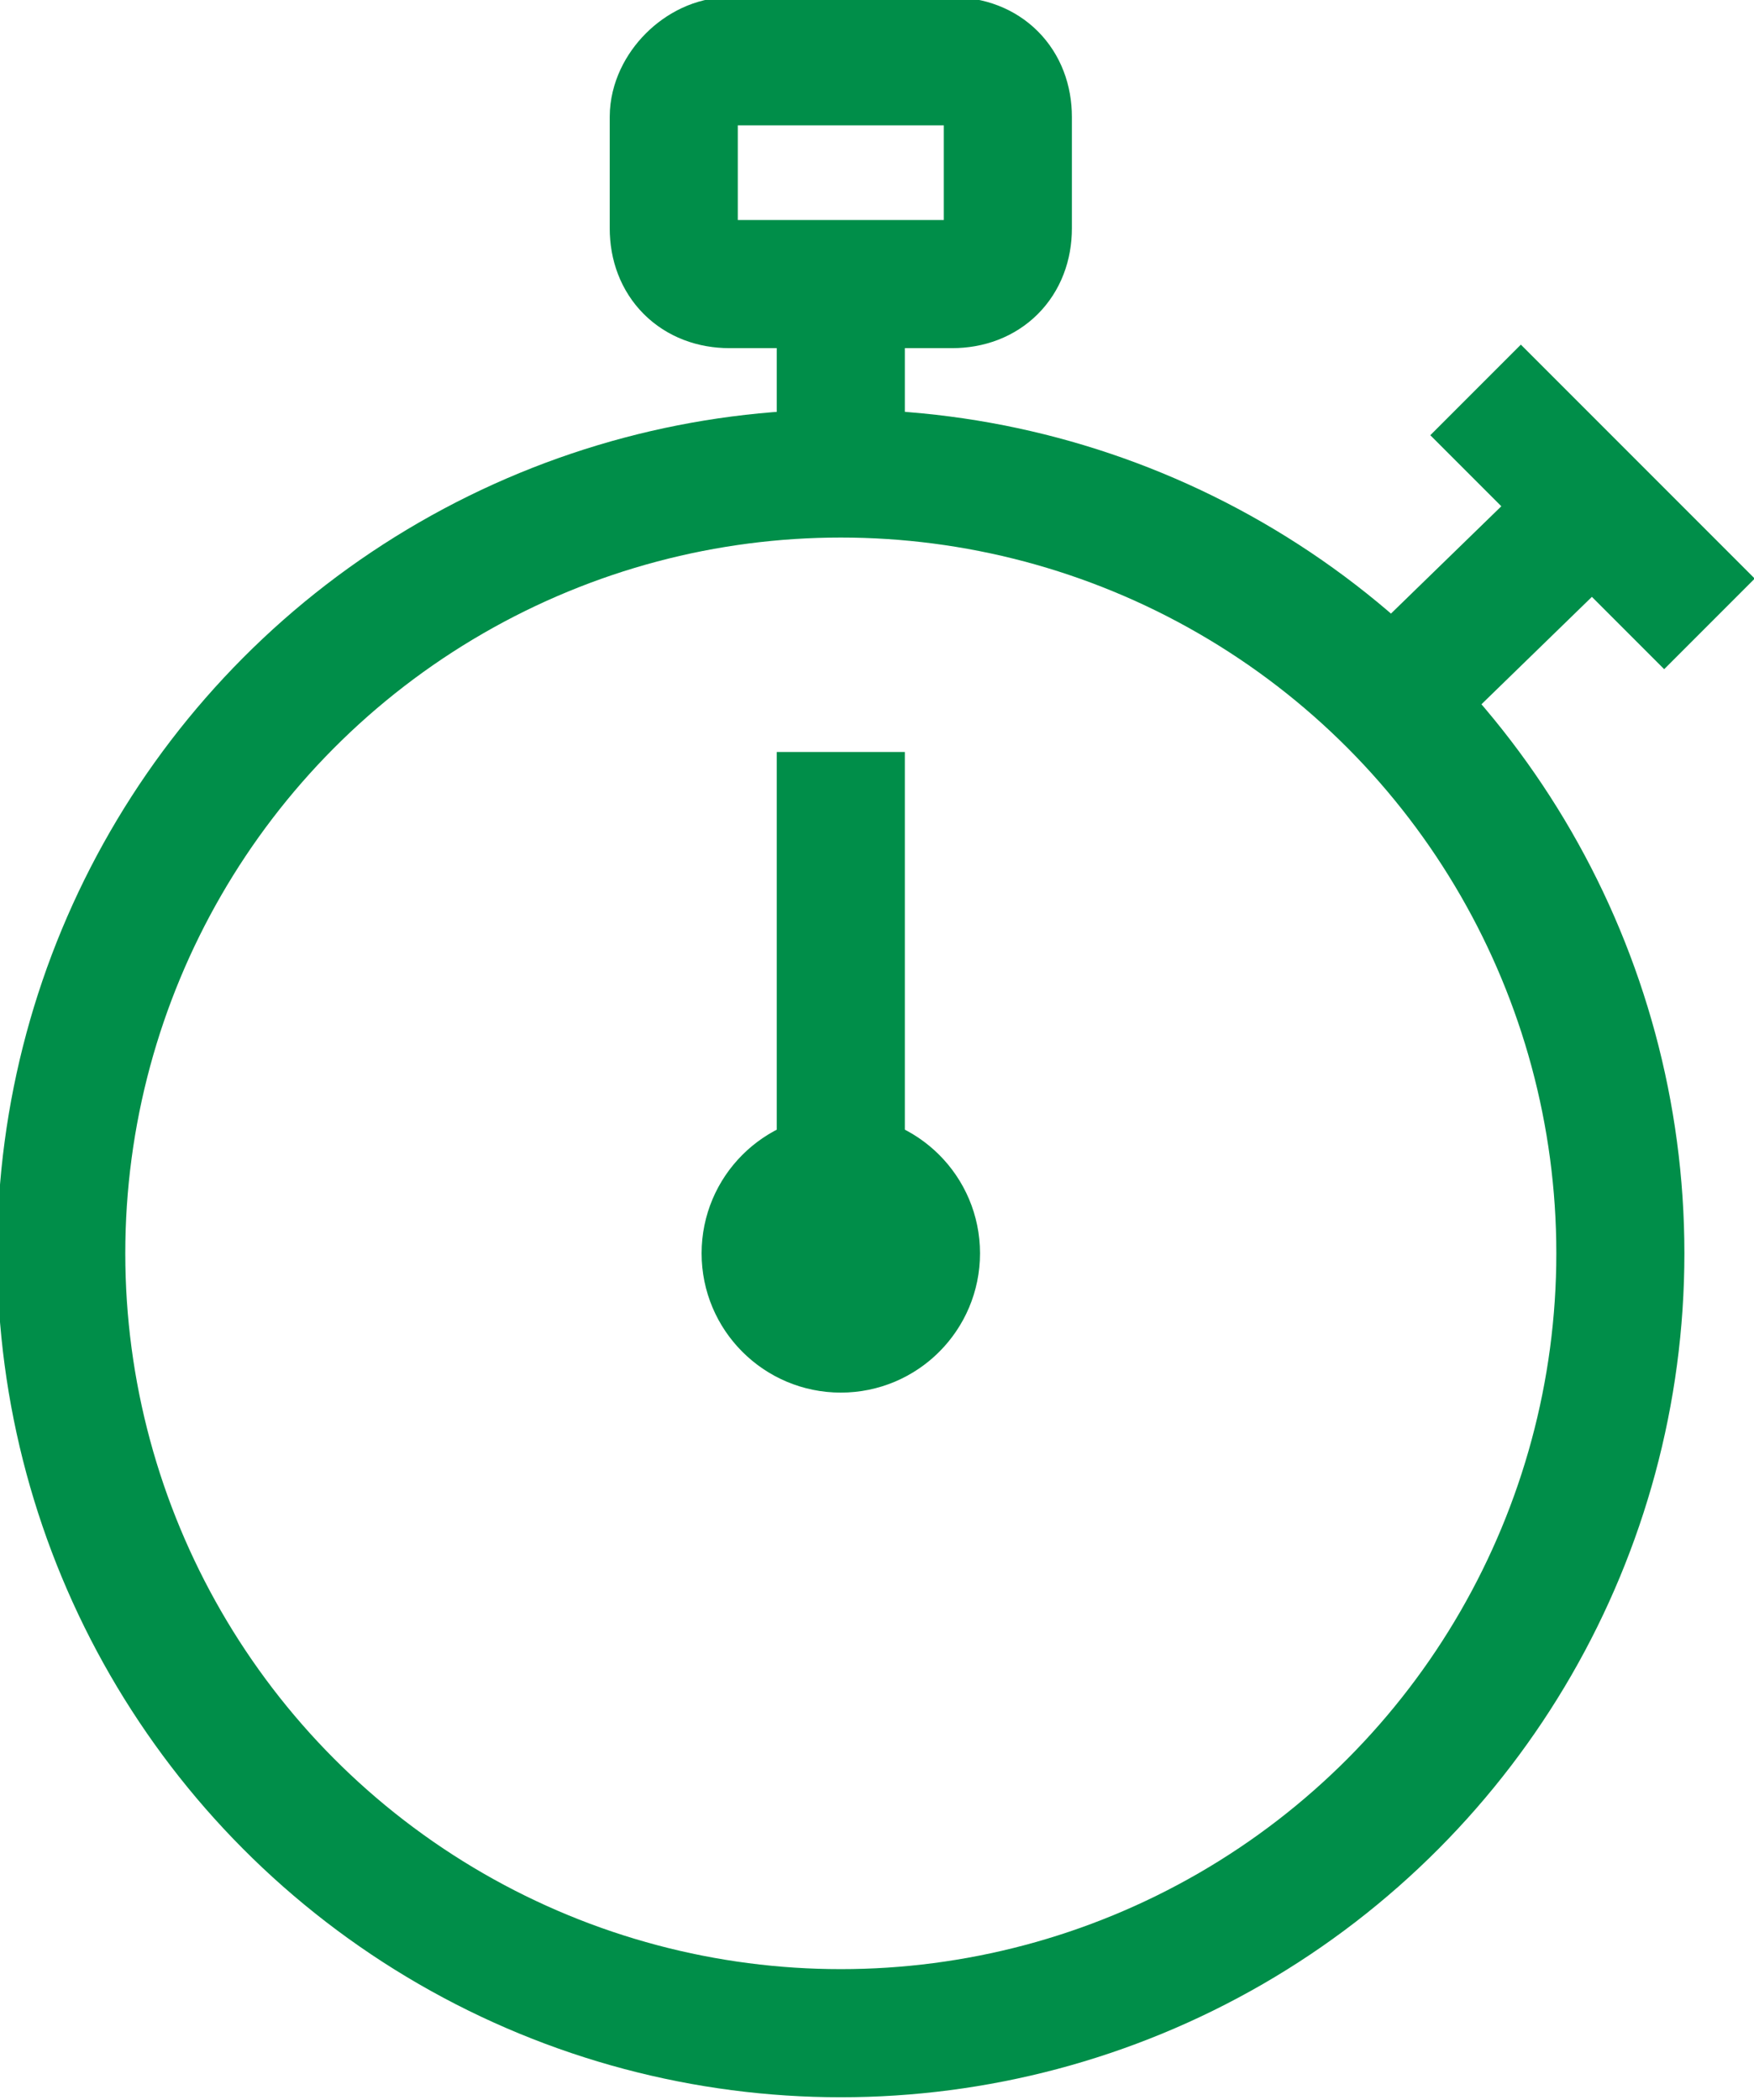
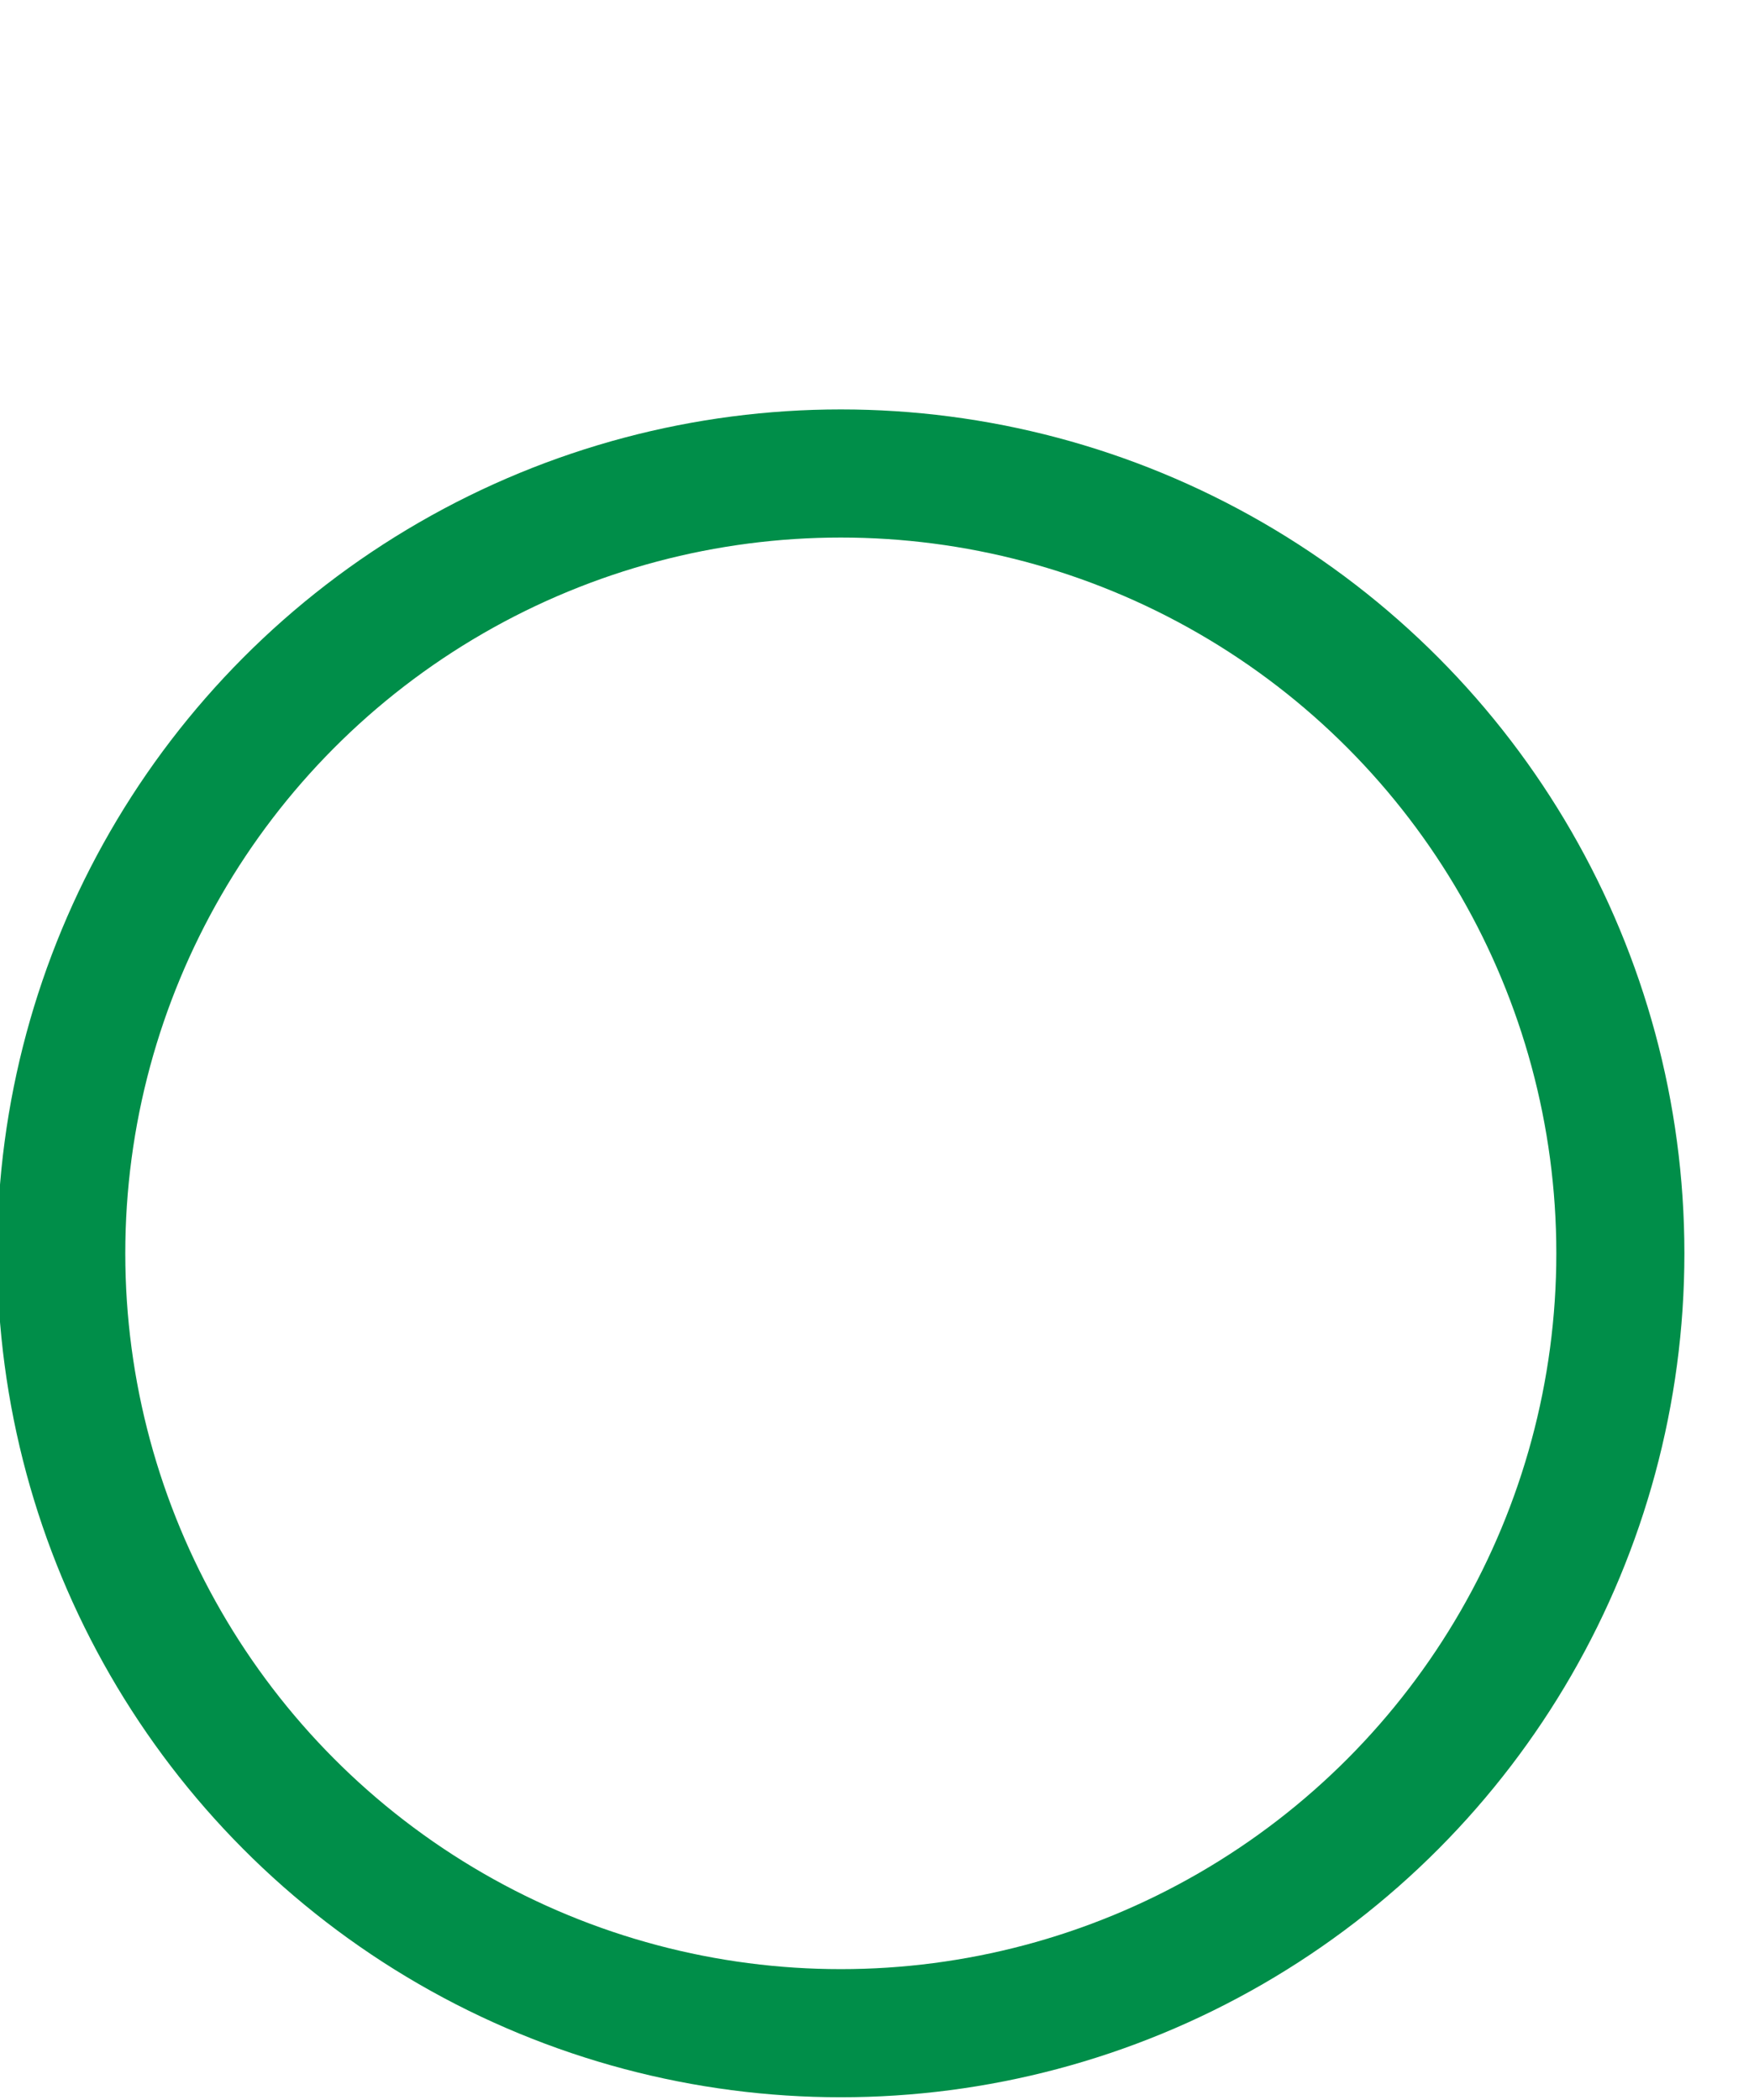
<svg xmlns="http://www.w3.org/2000/svg" version="1.1" id="Layer_1" x="0" y="0" viewBox="0 0 31.5 37.7" xml:space="preserve">
  <style>.st0{fill:none;stroke:#008e49;stroke-width:2.3;stroke-linejoin:round;stroke-miterlimit:10}</style>
  <circle class="st0" cx="15.1" cy="22.5" r="14" />
-   <path class="st0" d="M13.1 1.1h4c.6 0 1 .4 1 1v2c0 .6-.4 1-1 1h-4c-.6 0-1-.4-1-1v-2c0-.5.5-1 1-1zM15.1 5.2v2.9M26.5 7l4.2 4.2M28.6 9.1L25 12.6M15.1 22.5v-9" />
-   <circle cx="15.1" cy="22.5" r="2" fill="#008e49" stroke="#008e49" stroke-miterlimit="10" />
</svg>